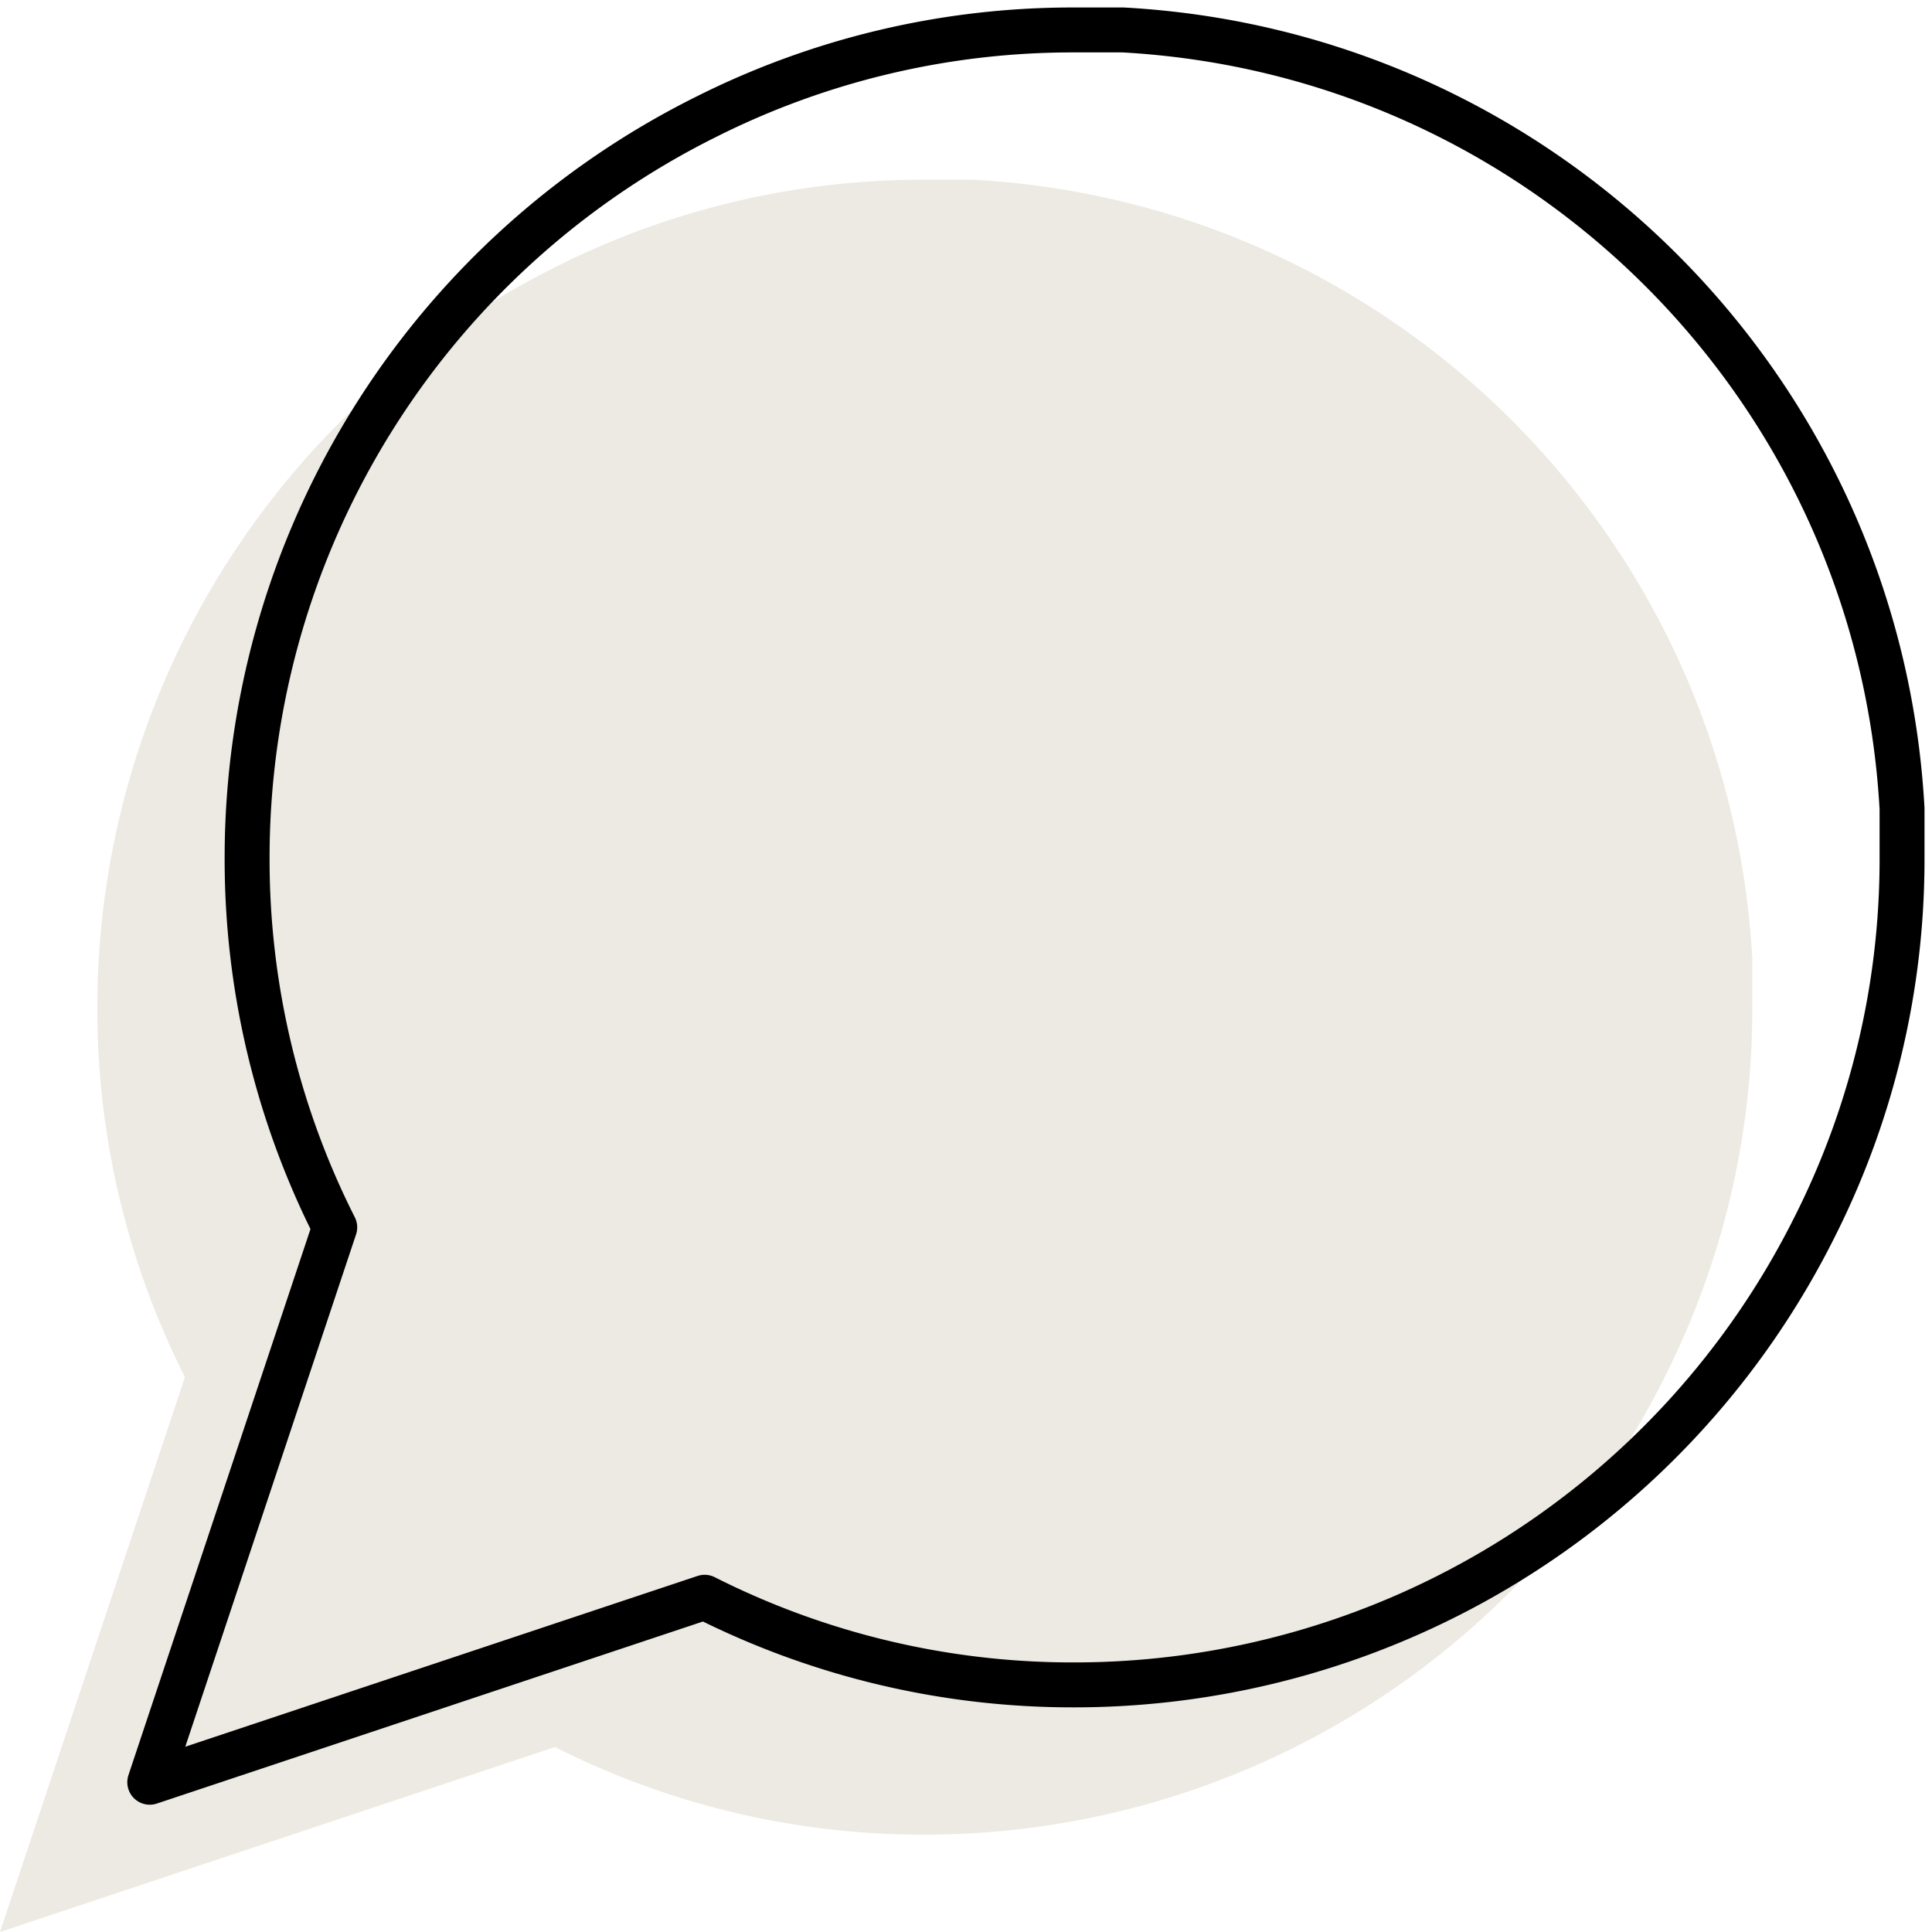
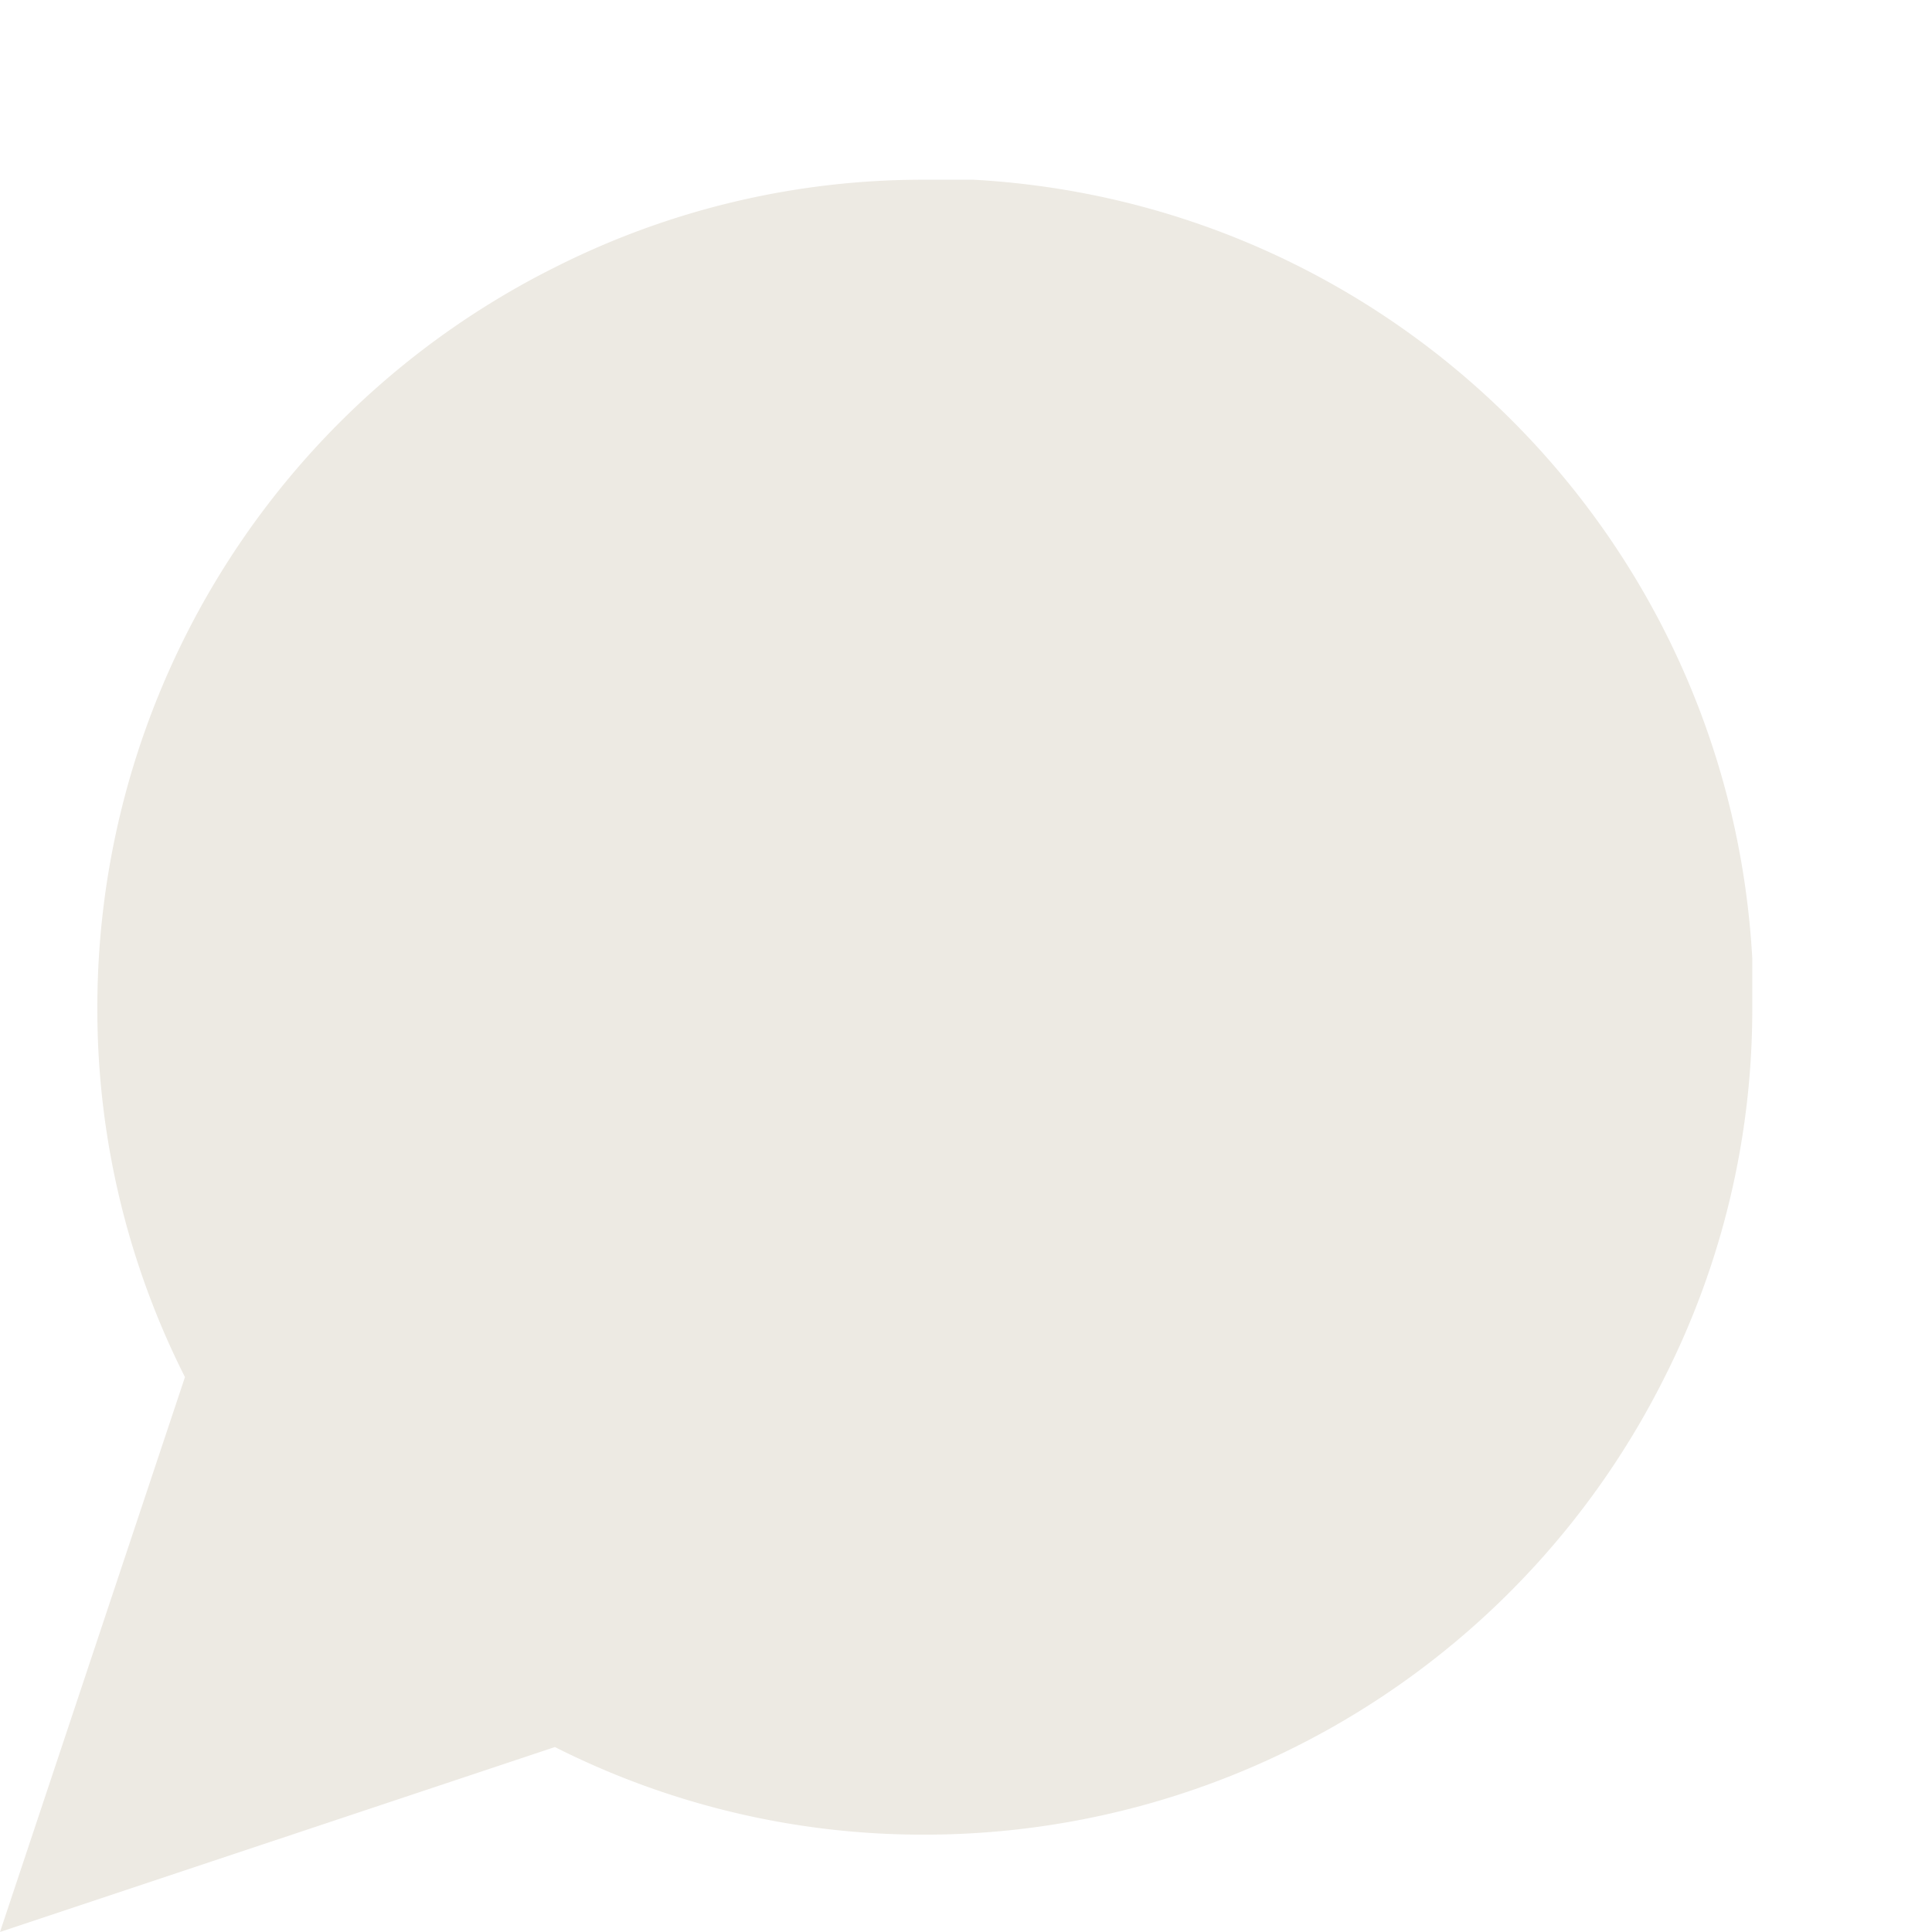
<svg xmlns="http://www.w3.org/2000/svg" width="129" height="129" viewBox="0 0 129 129">
  <title>Group 5</title>
  <g fill="none" fill-rule="evenodd">
    <path d="M117 67.25a54.47 54.47 0 0 1-5.85 24.7 55.25 55.25 0 0 1-49.4 30.55 54.47 54.47 0 0 1-24.7-5.85L0 129l12.35-37.05a54.47 54.47 0 0 1-5.85-24.7 55.25 55.25 0 0 1 30.55-49.4A54.47 54.47 0 0 1 61.75 12H65c28.053 1.548 50.452 23.947 52 52v3.25z" fill="#AFA183" opacity=".224" />
-     <path d="M127 57.25a54.47 54.47 0 0 1-5.85 24.7 55.25 55.25 0 0 1-49.4 30.55 54.47 54.47 0 0 1-24.7-5.85L10 119l12.35-37.05a54.47 54.47 0 0 1-5.85-24.7 55.25 55.25 0 0 1 30.55-49.4A54.47 54.47 0 0 1 71.75 2H75c28.053 1.548 50.452 23.947 52 52v3.25z" stroke="#000" stroke-width="3" stroke-linecap="round" stroke-linejoin="round" />
  </g>
</svg>